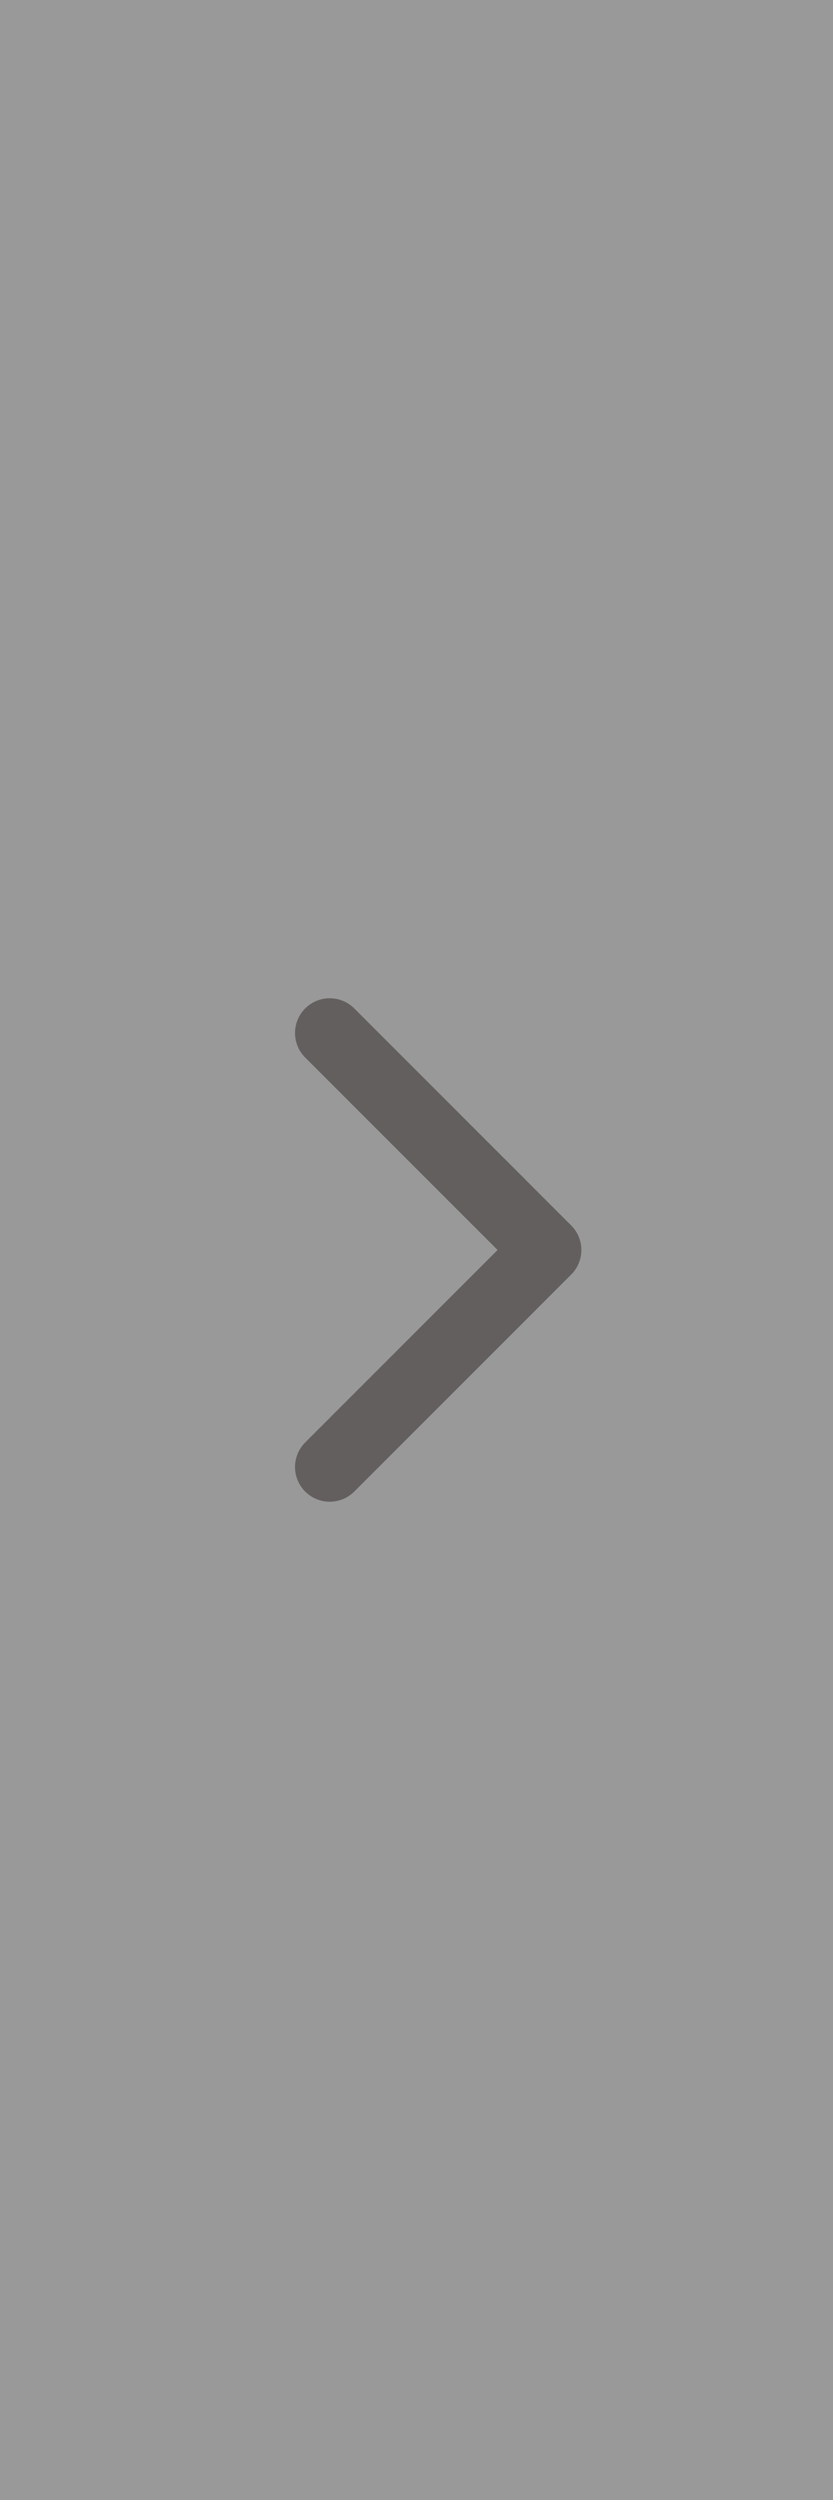
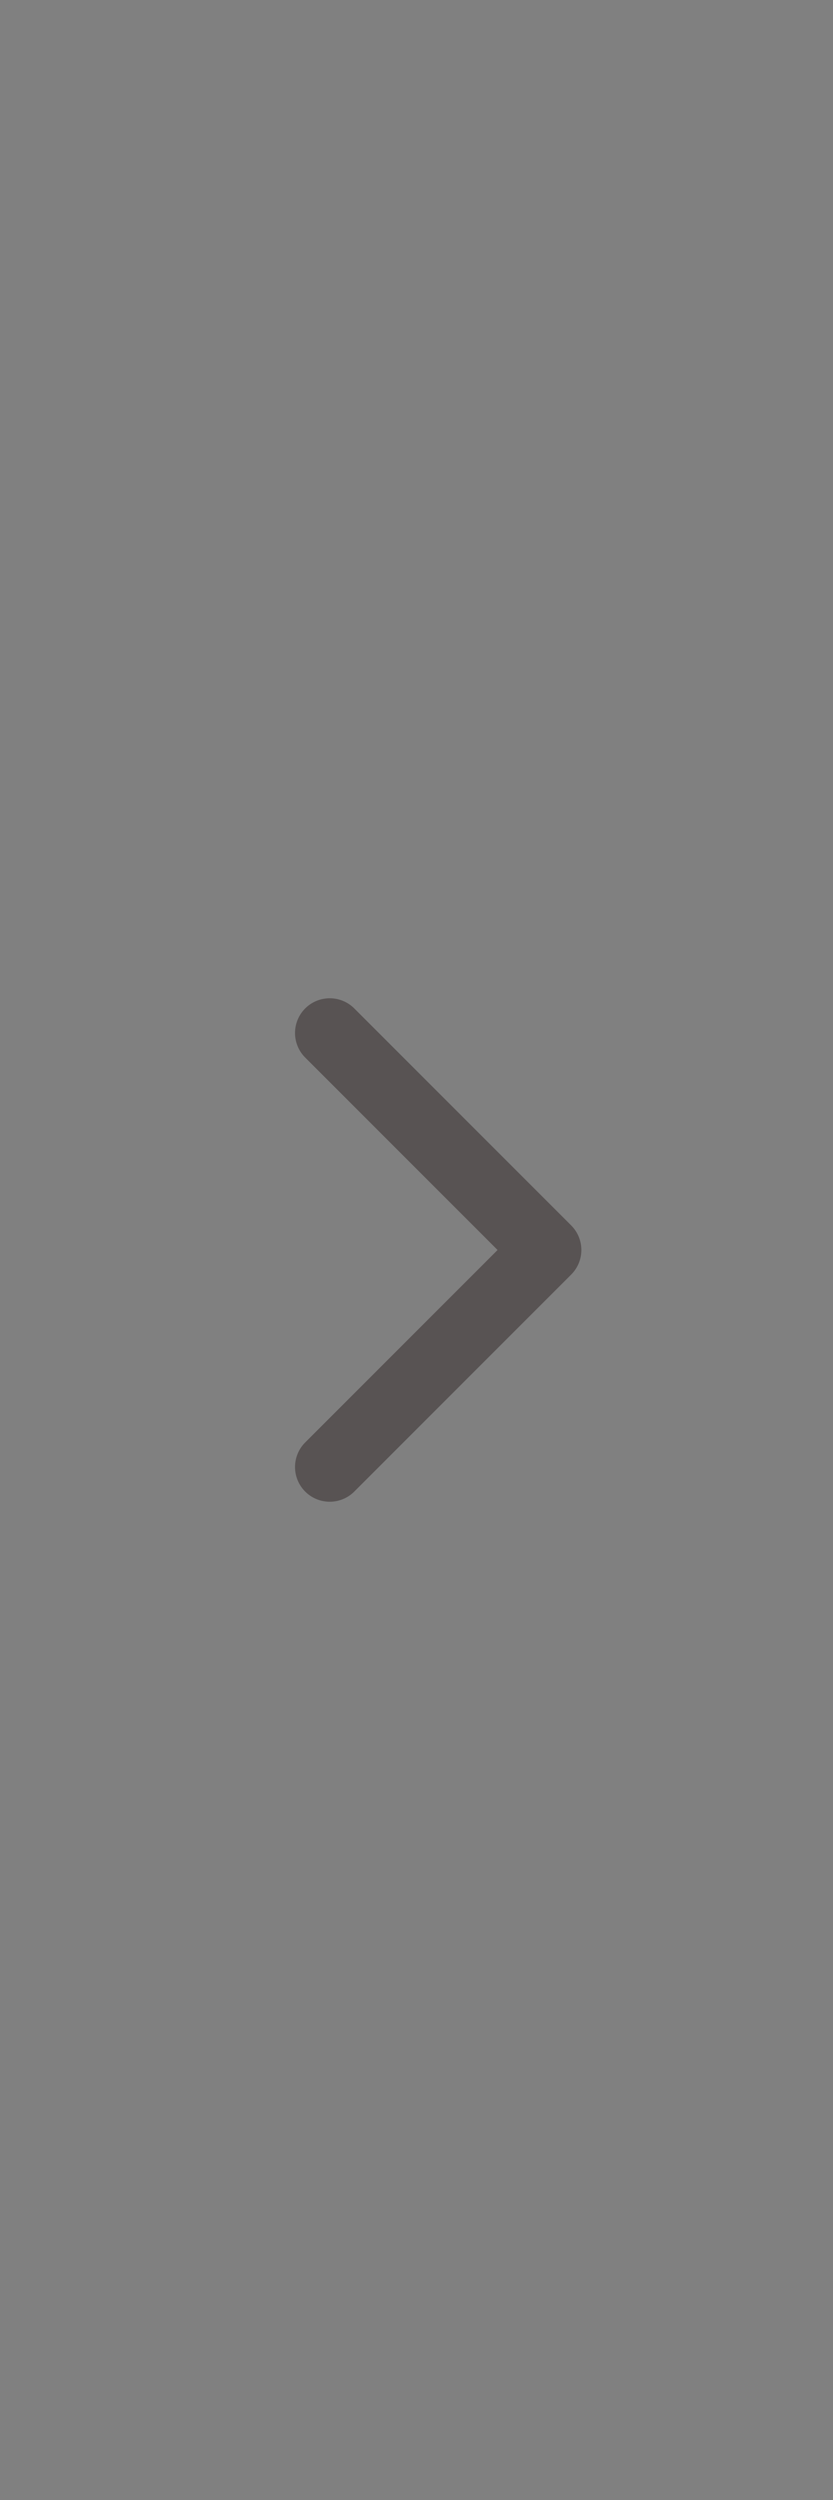
<svg xmlns="http://www.w3.org/2000/svg" width="24" height="72" viewBox="0 0 24 72" fill="none">
  <rect x="0" y="0" width="24" height="72" fill="#808080" stroke="none" />
-   <rect width="24" height="72" fill="white" fill-opacity="0.2" />
  <path d="M9.5 29.75L15.75 36L9.5 42.25" stroke="#302626" stroke-opacity="0.5" stroke-width="2" stroke-linecap="round" stroke-linejoin="round" />
</svg>